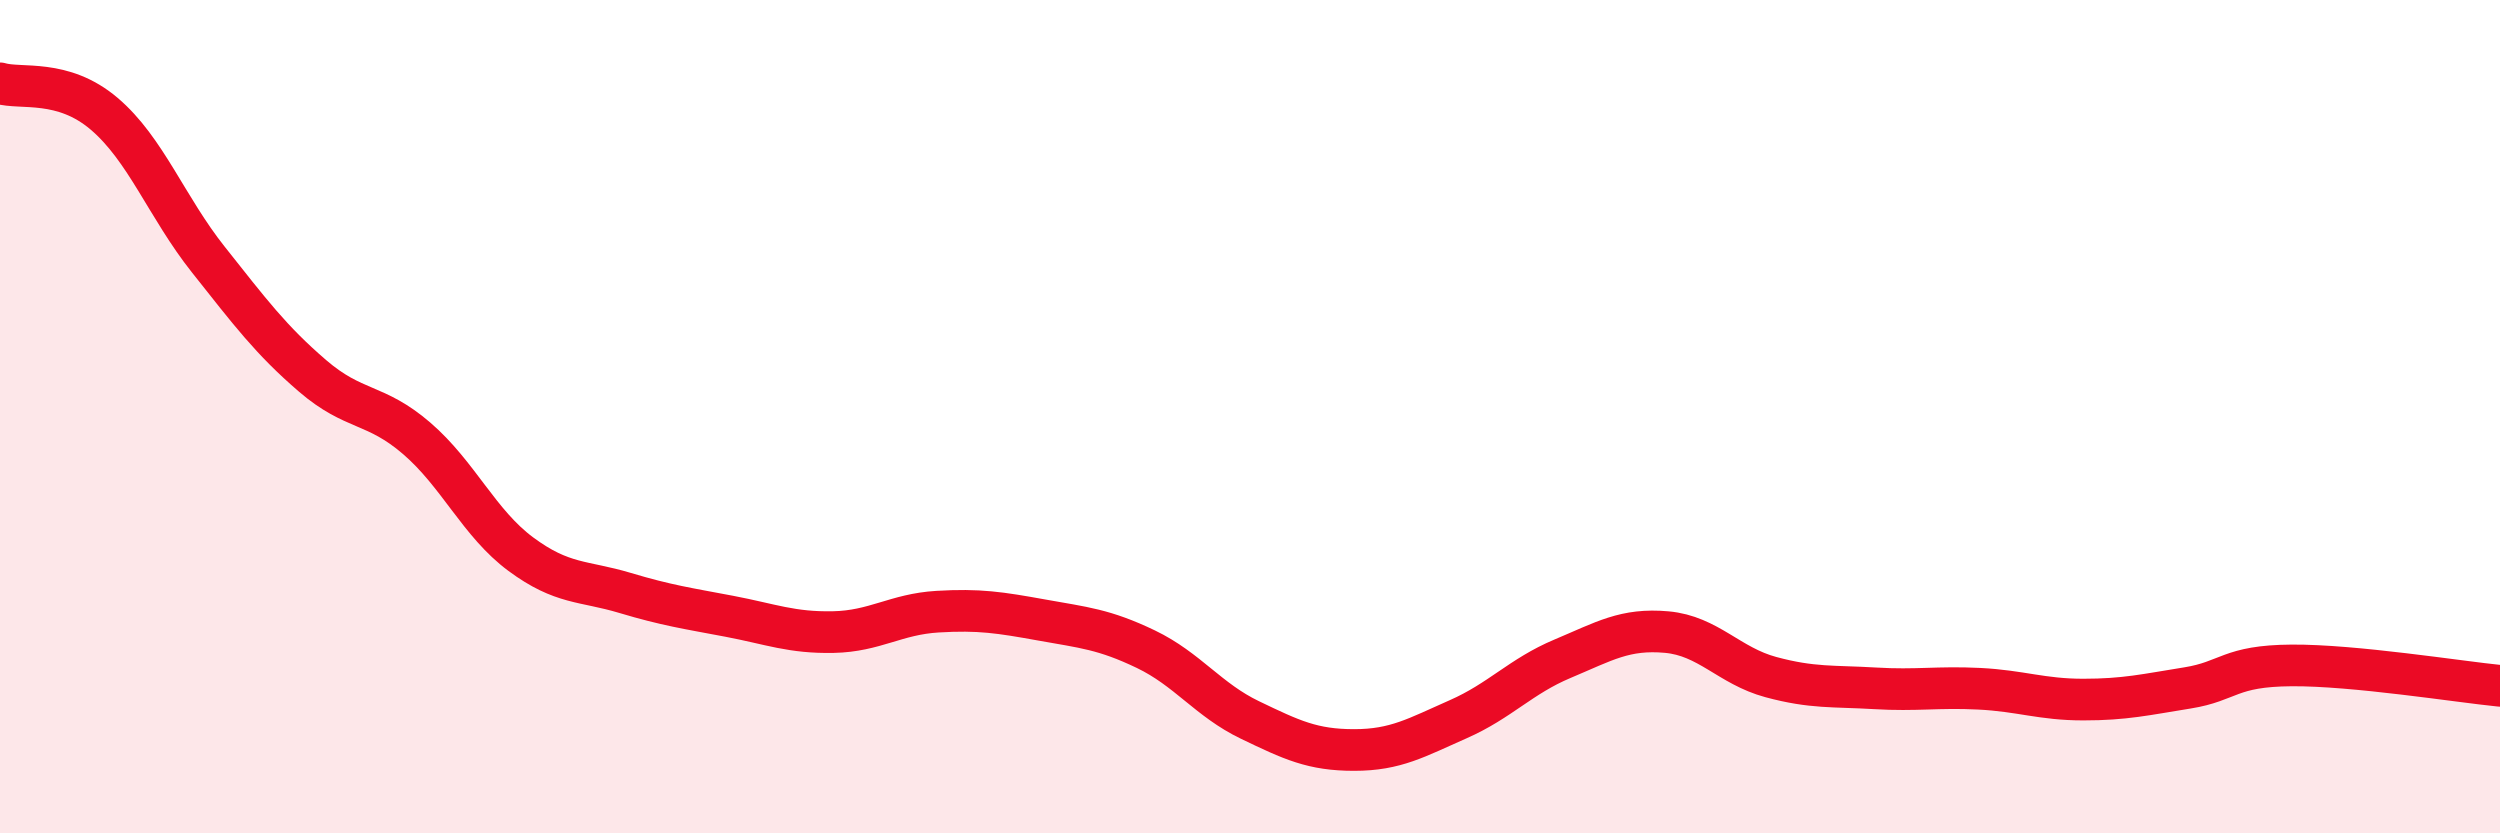
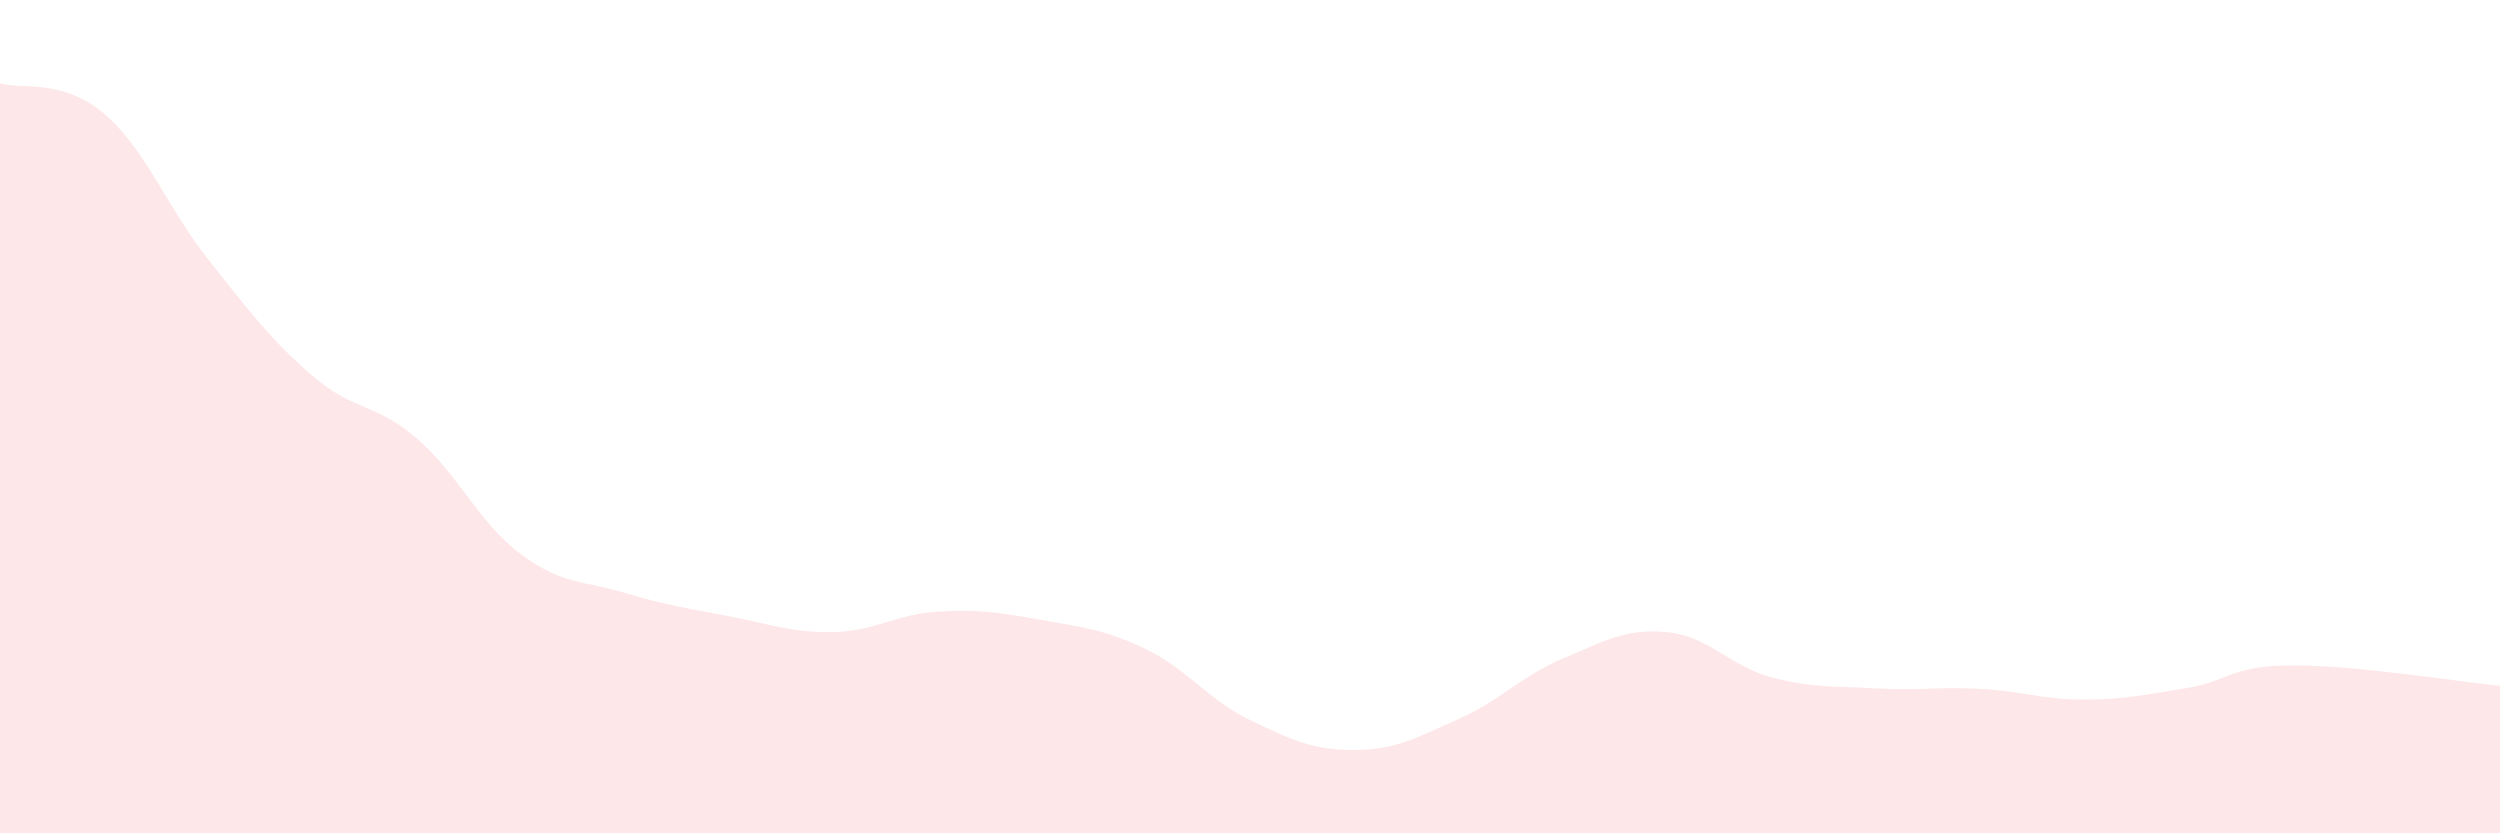
<svg xmlns="http://www.w3.org/2000/svg" width="60" height="20" viewBox="0 0 60 20">
  <path d="M 0,2 C 0.5,2.15 1.5,1.88 2.5,2.73 C 3.5,3.58 4,4.97 5,6.23 C 6,7.49 6.5,8.16 7.5,9.02 C 8.5,9.88 9,9.66 10,10.52 C 11,11.38 11.5,12.56 12.5,13.3 C 13.5,14.04 14,13.93 15,14.23 C 16,14.53 16.5,14.6 17.5,14.79 C 18.5,14.98 19,15.19 20,15.17 C 21,15.15 21.5,14.74 22.5,14.68 C 23.5,14.62 24,14.7 25,14.88 C 26,15.06 26.5,15.1 27.5,15.58 C 28.5,16.06 29,16.8 30,17.28 C 31,17.76 31.5,18 32.5,18 C 33.5,18 34,17.7 35,17.26 C 36,16.82 36.5,16.23 37.5,15.81 C 38.5,15.39 39,15.08 40,15.17 C 41,15.26 41.5,15.98 42.5,16.25 C 43.5,16.52 44,16.46 45,16.52 C 46,16.58 46.5,16.48 47.5,16.53 C 48.5,16.58 49,16.79 50,16.79 C 51,16.79 51.5,16.67 52.5,16.51 C 53.5,16.35 53.5,15.98 55,15.97 C 56.5,15.96 59,16.36 60,16.46L60 20L0 20Z" fill="#EB0A25" opacity="0.1" stroke-linecap="round" stroke-linejoin="round" />
-   <path d="M 0,2 C 0.5,2.15 1.5,1.88 2.5,2.73 C 3.5,3.58 4,4.97 5,6.23 C 6,7.49 6.5,8.16 7.5,9.02 C 8.5,9.88 9,9.66 10,10.52 C 11,11.38 11.5,12.56 12.5,13.3 C 13.5,14.04 14,13.93 15,14.23 C 16,14.53 16.5,14.6 17.5,14.79 C 18.5,14.98 19,15.19 20,15.17 C 21,15.15 21.5,14.74 22.5,14.68 C 23.5,14.62 24,14.7 25,14.88 C 26,15.06 26.5,15.1 27.5,15.58 C 28.5,16.06 29,16.8 30,17.28 C 31,17.76 31.5,18 32.5,18 C 33.5,18 34,17.7 35,17.26 C 36,16.82 36.5,16.23 37.5,15.81 C 38.5,15.39 39,15.08 40,15.17 C 41,15.26 41.5,15.98 42.5,16.25 C 43.5,16.52 44,16.46 45,16.52 C 46,16.58 46.5,16.48 47.5,16.53 C 48.5,16.58 49,16.79 50,16.79 C 51,16.79 51.5,16.67 52.5,16.51 C 53.5,16.35 53.5,15.98 55,15.97 C 56.5,15.96 59,16.36 60,16.46" stroke="#EB0A25" stroke-width="1" fill="none" stroke-linecap="round" stroke-linejoin="round" />
</svg>